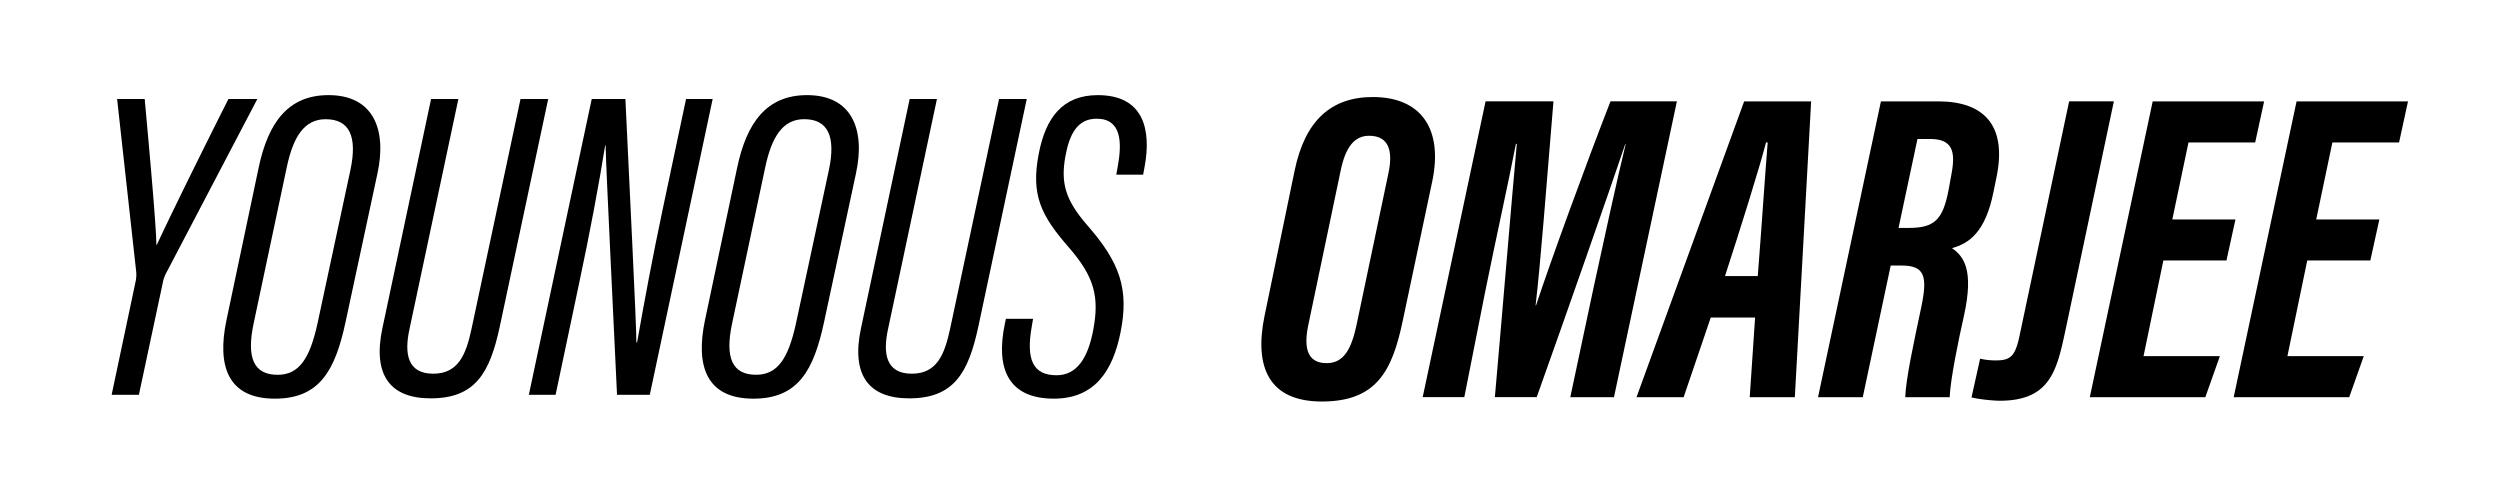
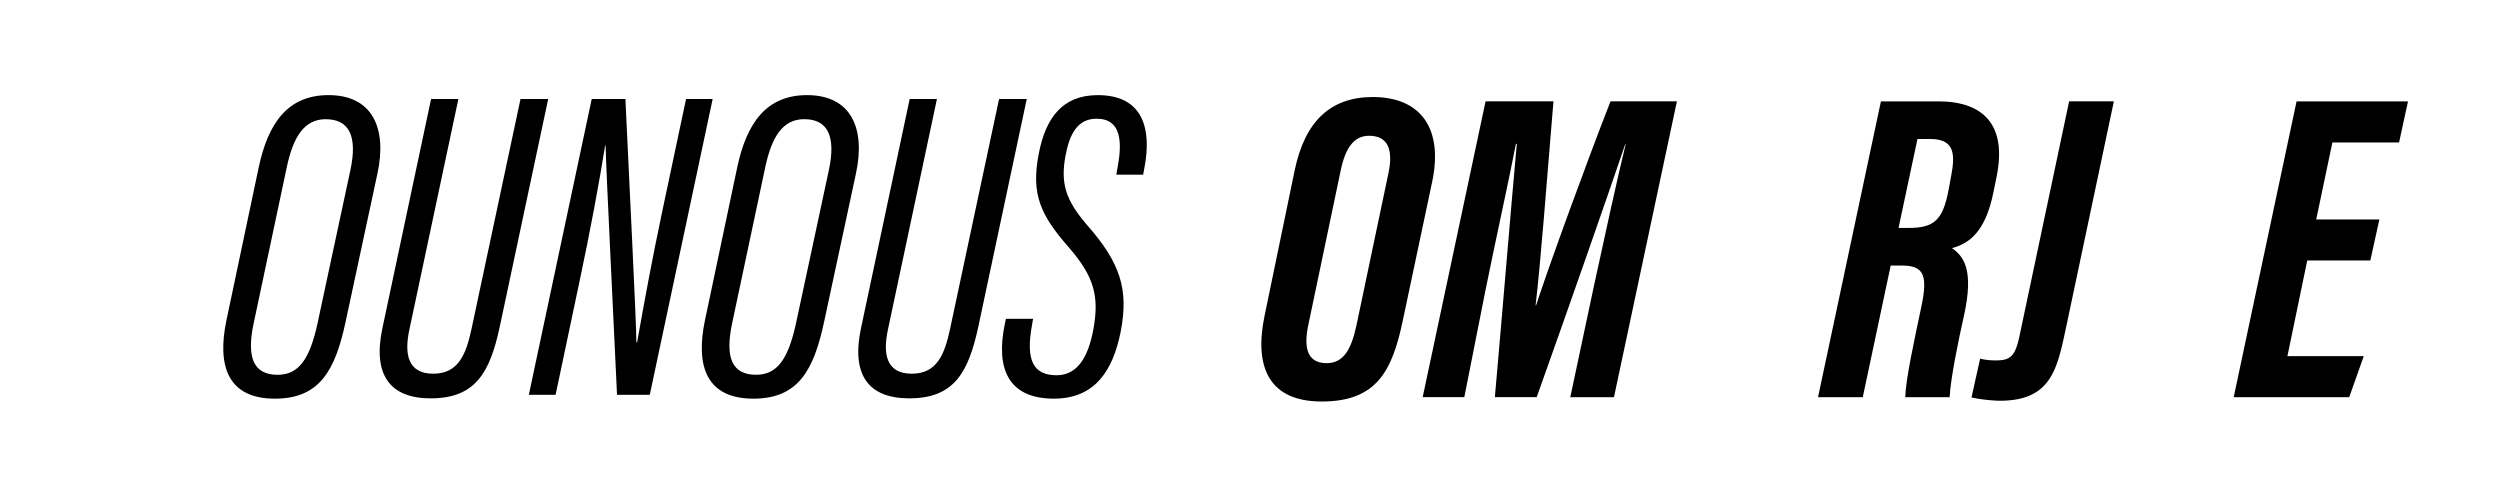
<svg xmlns="http://www.w3.org/2000/svg" id="Layer_1" data-name="Layer 1" viewBox="0 0 2799 554">
-   <path d="M125,442l27-127.7a36.14,36.14,0,0,0,.35-11.35L131.11,110.82H162c5,54.8,12.78,140.32,13.1,163.3h.5c12.28-26.84,51.78-107.17,80.18-163.3h32.36L185.66,306.43a37.49,37.49,0,0,0-3.47,10.51L155.51,442Z" />
  <path d="M422.63,194.08,386.88,360.56c-11.58,53.81-28.79,85.78-79.13,85.78-52.8,0-64.89-36.75-54.27-87.57L289.59,187.7c10.61-50.32,32.88-81.2,78.21-81.2C417.21,106.5,433.45,143.77,422.63,194.08ZM321,187.56,284,362c-8.3,38.91.2,57.63,26.85,57.63,24.11,0,36-18.43,44.51-56.93l37-172.48c8-37.65-1.25-56.75-27.69-56.75C340.46,133.43,328.15,153.48,321,187.56Z" />
  <path d="M513.21,110.82l-54.83,258c-5.74,26.62-2.53,49.58,26.68,49.58,28,0,36.67-21.28,42.87-50.22l54.83-257.32h31l-54.16,254.6C548.54,417,532.56,446,482.16,446c-45.92,0-65.06-26.69-54-78.65l54.48-256.52Z" />
  <path d="M592.09,442,662.5,110.82h37.7c3.76,82,12.46,253.8,12.29,272.52h.81c8.23-46.49,17.12-94.52,28.52-148.42l26.29-124.1H797.9L727.5,442H690.82c-3.27-71.9-12.32-252.62-12.79-279.22h-.49c-6.77,42.4-16.45,94.65-29.17,154.46L622.05,442Z" />
  <path d="M958.37,194.08,922.62,360.56c-11.58,53.81-28.79,85.78-79.12,85.78-52.8,0-64.89-36.75-54.27-87.57l36.1-171.07c10.62-50.32,32.89-81.2,78.21-81.2C953,106.5,969.2,143.77,958.37,194.08ZM856.7,187.56l-37,174.4c-8.3,38.91.2,57.63,26.85,57.63,24.11,0,36-18.43,44.51-56.93l37-172.48c8-37.65-1.25-56.75-27.7-56.75C876.2,133.43,863.9,153.48,856.7,187.56Z" />
  <path d="M1049,110.82l-54.83,258c-5.74,26.62-2.53,49.58,26.67,49.58,28,0,36.67-21.28,42.88-50.22l54.83-257.32h31l-54.16,254.6C1084.29,417,1068.31,446,1017.91,446,972,446,952.85,419.3,964,367.34l54.48-256.52Z" />
  <path d="M1156.63,356.94l-1.48,8.61c-6.53,37.1,1.25,54.57,27.81,54.57,22.62,0,35.21-19.12,41.13-51.28,6.73-36.27,1.34-58.74-27.19-91.56-31.71-36.17-42.73-59.24-34-104.71,7.79-41.16,27-66.07,66.17-66.07,51.45,0,60.13,38.7,52.41,80.25l-1.63,8.84h-30.06l1.63-9.16c4.93-27,4.29-53.53-23.66-53.53-21.4,0-30.44,17.08-35,42.33-5.39,30.14.32,49,24.58,77,36.51,41.67,46.86,71.39,37.26,119.63-8.67,43.24-28.86,74.46-74.69,74.46-51.81,0-65.07-34.59-55-83.16l1.31-6.24Z" />
  <path d="M1603.35,204.05l-32.88,155.26c-11.84,56.42-29.56,90.22-90.6,90.22-59.06,0-75.84-38.32-64.18-95.4l33.75-163c11.66-56.58,41.24-82.5,87.61-82.5C1590.64,108.65,1616.27,143.83,1603.35,204.05ZM1500.9,191.53,1465,362.8c-5.17,23.77-3.19,43.8,20.33,43.8,19.41,0,27.68-16.34,33.29-42.05l35.93-170.92c5.12-24.34.58-41.62-21.69-41.62C1516.23,152,1506.27,165,1500.9,191.53Z" />
  <path d="M1784.28,321.48c12.14-56.28,26.57-122,35.82-160h-.5c-19.45,57.48-64.88,187.27-99.11,283.18h-46.84c7.66-86,19-223.28,24.58-283.61h-1c-7.38,38.61-23.07,109.17-34.53,166.13l-23.26,117.48h-46.6l70.41-331.2h76c-8,96.4-14.44,181.28-20,228.44h.5c15.45-47,55.76-157.75,83.36-228.44h74.35L1807,444.69h-48.9Z" />
-   <path d="M1915.35,355.54,1885,444.69h-52.77c4.75-12.58,115.18-317.14,120.52-331.2h75l-18.25,331.2H1959l6-89.15ZM1968,309.12c4-50.53,8.13-113,11.11-149.59h-1.87c-7.57,29.38-29.21,98.09-45.94,149.59Z" />
  <path d="M2116.83,297.3l-31.27,147.39h-50.09l70.41-331.2H2170c52.29,0,76.84,27.92,65.42,84.23l-3.59,17.57c-9,44.6-27.25,57.32-46.41,62.53,13.27,9.16,24.79,24.41,13.42,75.74-6.32,27.83-15.11,71.06-16,91.13h-49.71c.55-20.13,9.72-61.87,18-101.24,7.23-34.57,3.45-46.15-21.91-46.15Zm8.77-42.11h10.93c28.79,0,38.68-8.33,45.19-43l3.15-17.26c4.7-25.1,1.51-39.32-24-39.32h-14.08Z" />
  <path d="M2312.62,369.16c-9.61,44.69-16.68,79.5-73.64,79.5-6.89,0-22.42-1.43-31.68-3.73l9.64-43.36a74.27,74.27,0,0,0,18.29,1.92c17,0,21.56-6.25,26.37-30l55-260h50.08Z" />
-   <path d="M2492.74,291.65H2422.1l-22.19,107.06h85.48l-16.31,46H2339.74l70.41-331.2H2534.9l-10,46h-74.67l-18.11,86.2h70.7Z" />
  <path d="M2653.83,291.65h-70.64L2561,398.71h85.48l-16.31,46H2500.84l70.4-331.2H2696l-10,46h-74.66l-18.11,86.2h70.7Z" />
</svg>